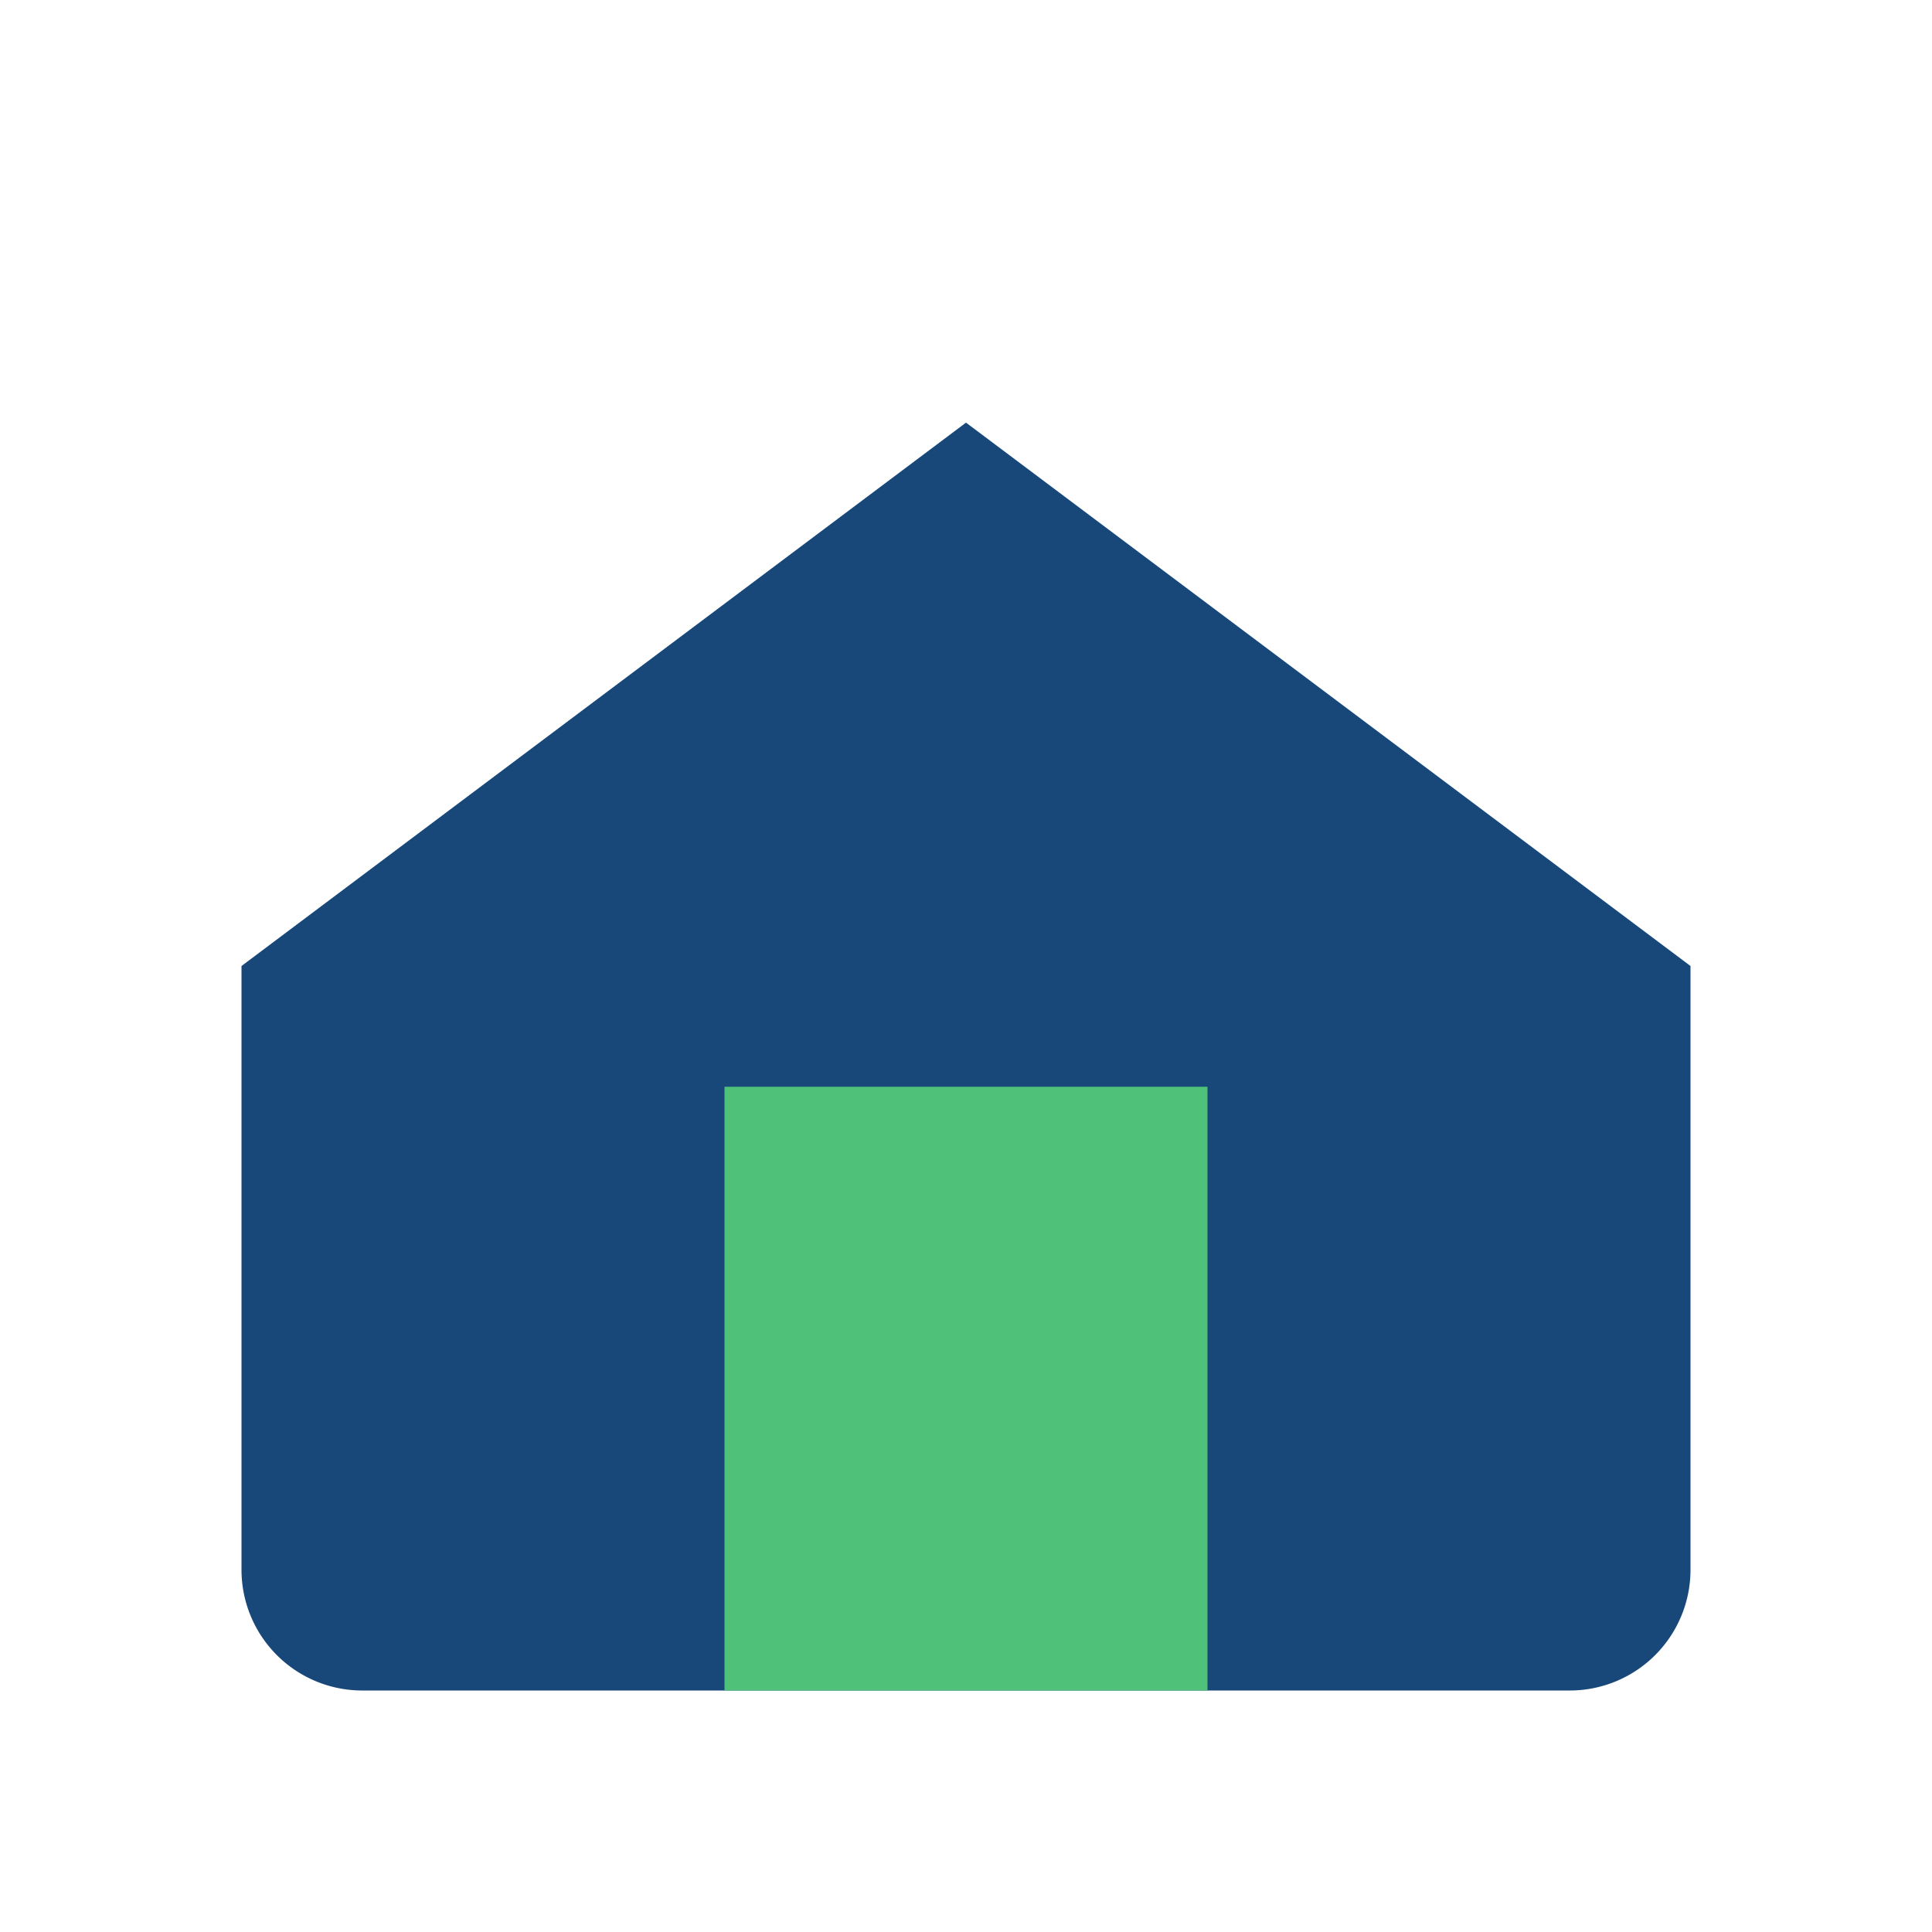
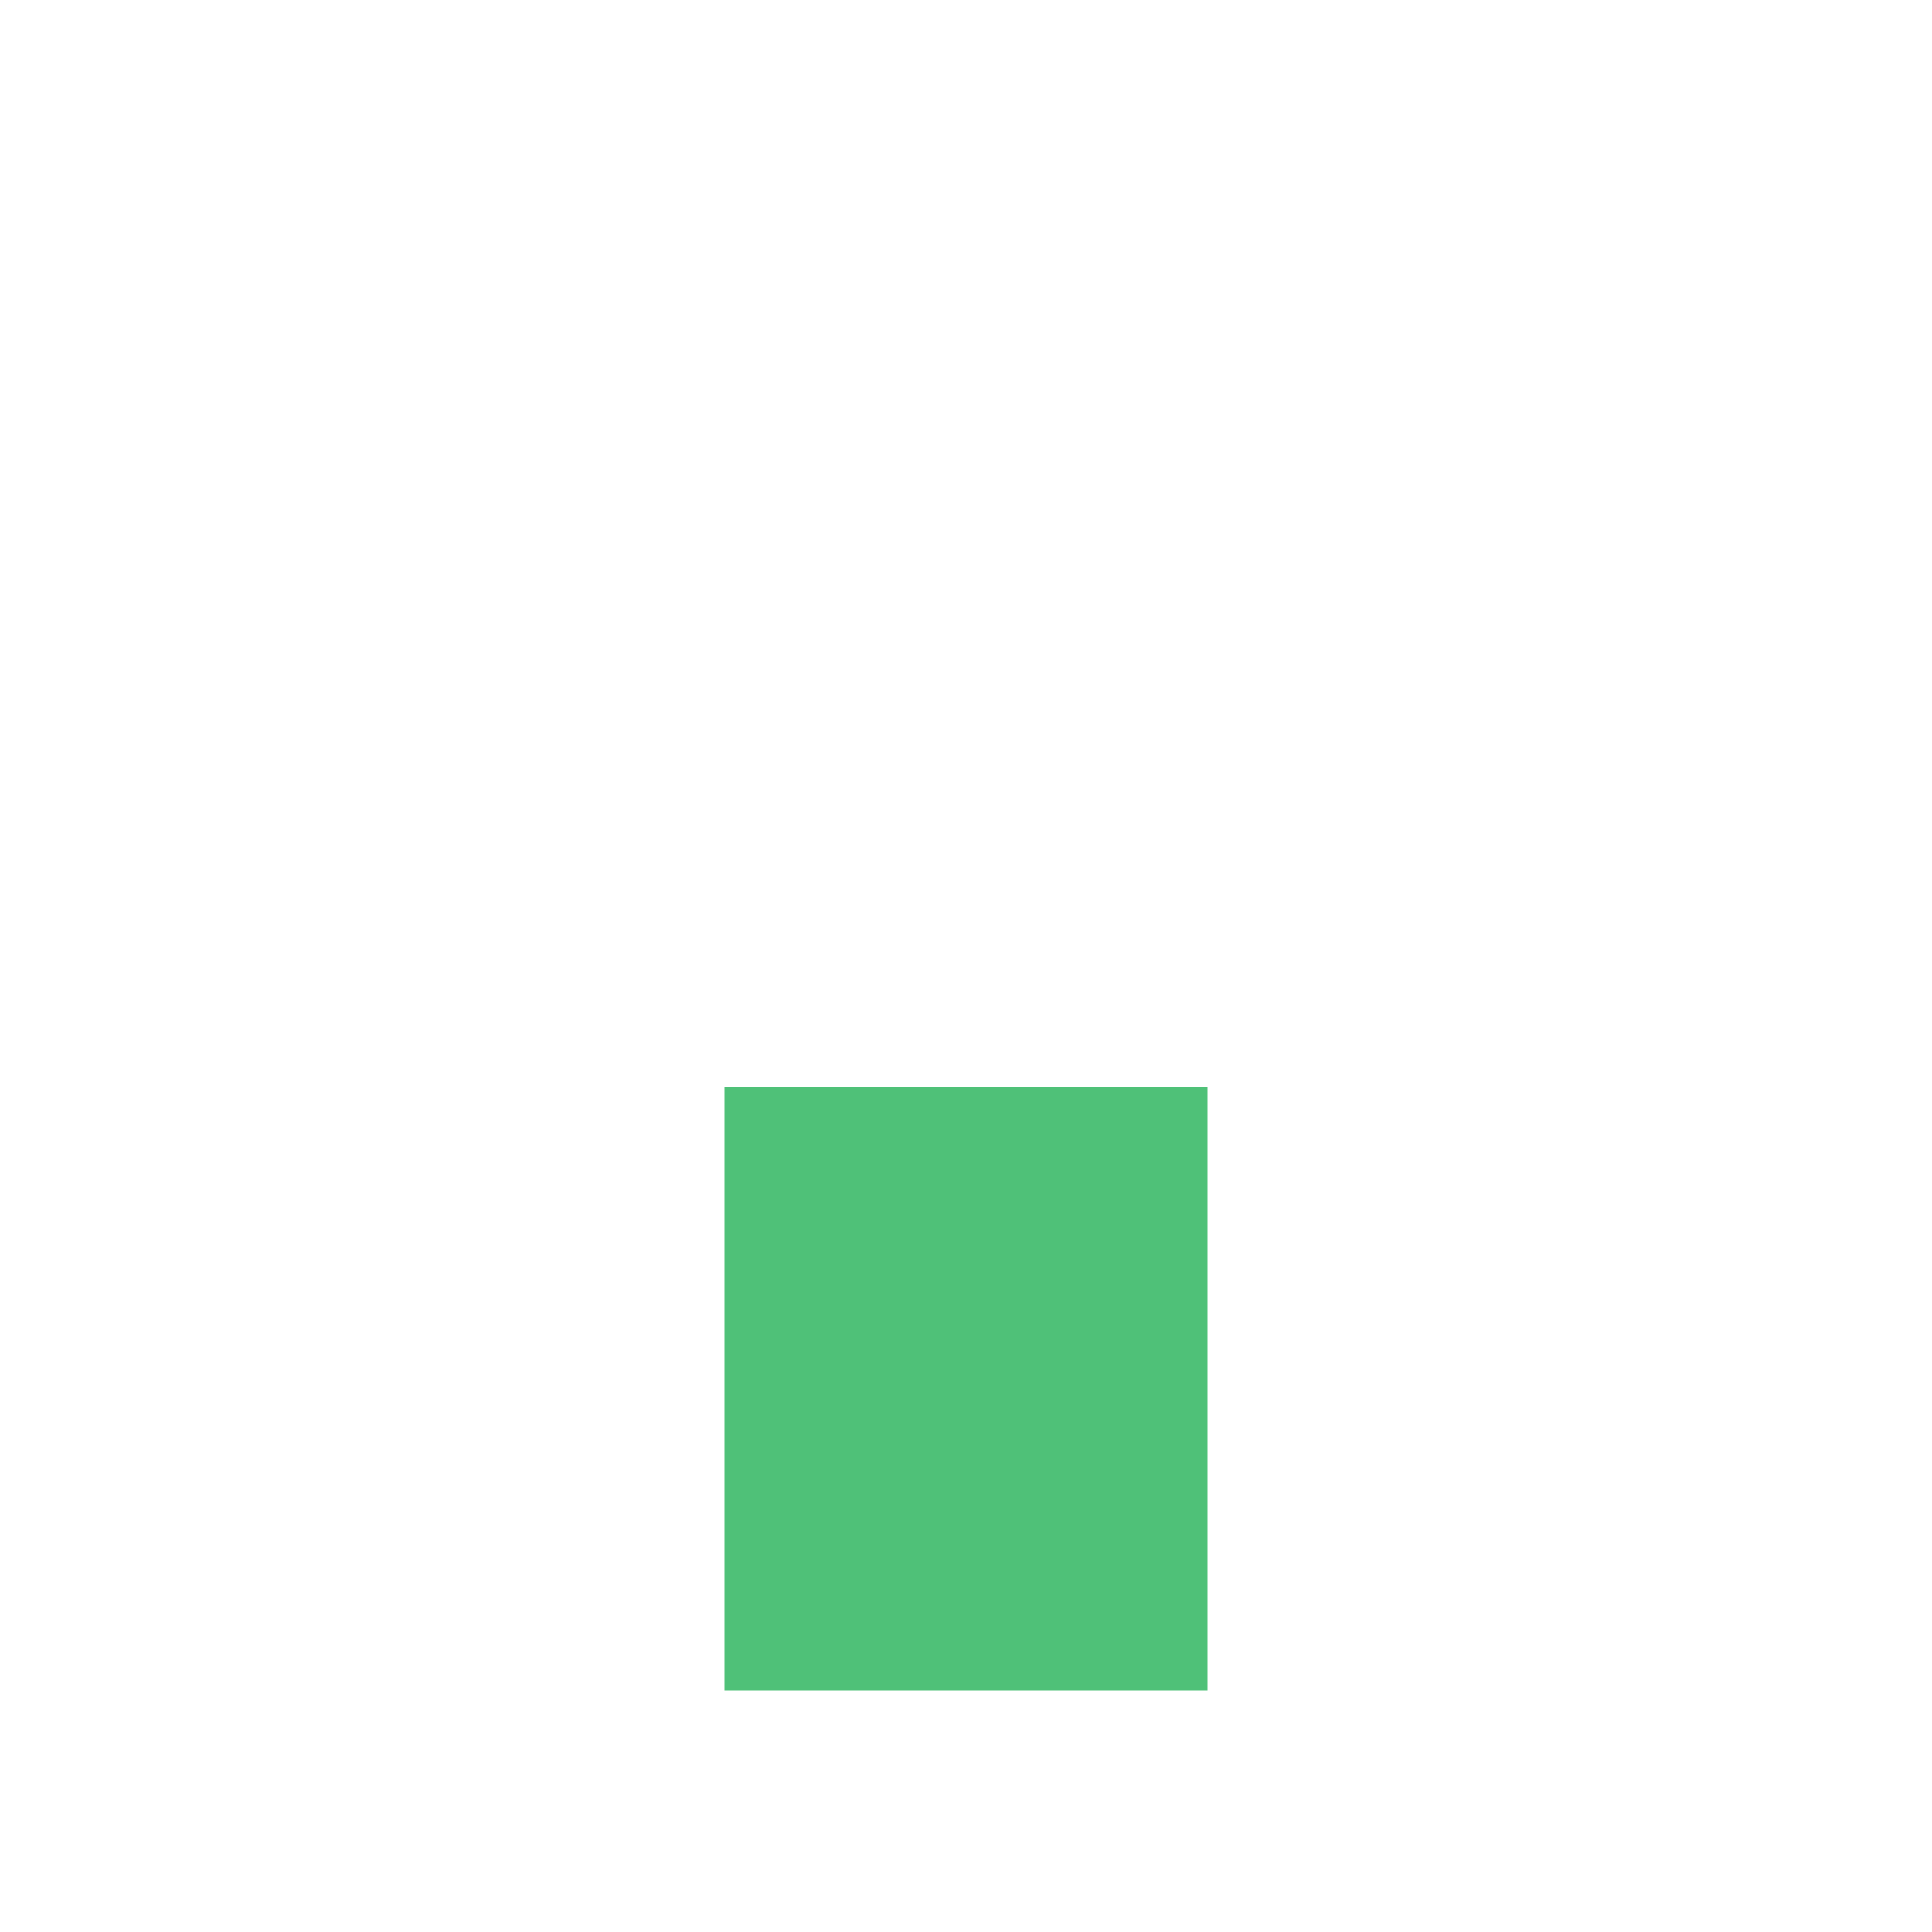
<svg xmlns="http://www.w3.org/2000/svg" width="32" height="32" viewBox="0 0 32 32">
-   <path d="M4 16l12-9 12 9v10a2 2 0 0 1-2 2H6a2 2 0 0 1-2-2V16z" fill="#184879" />
  <path d="M12 28V18h8v10" fill="#4FC178" />
</svg>